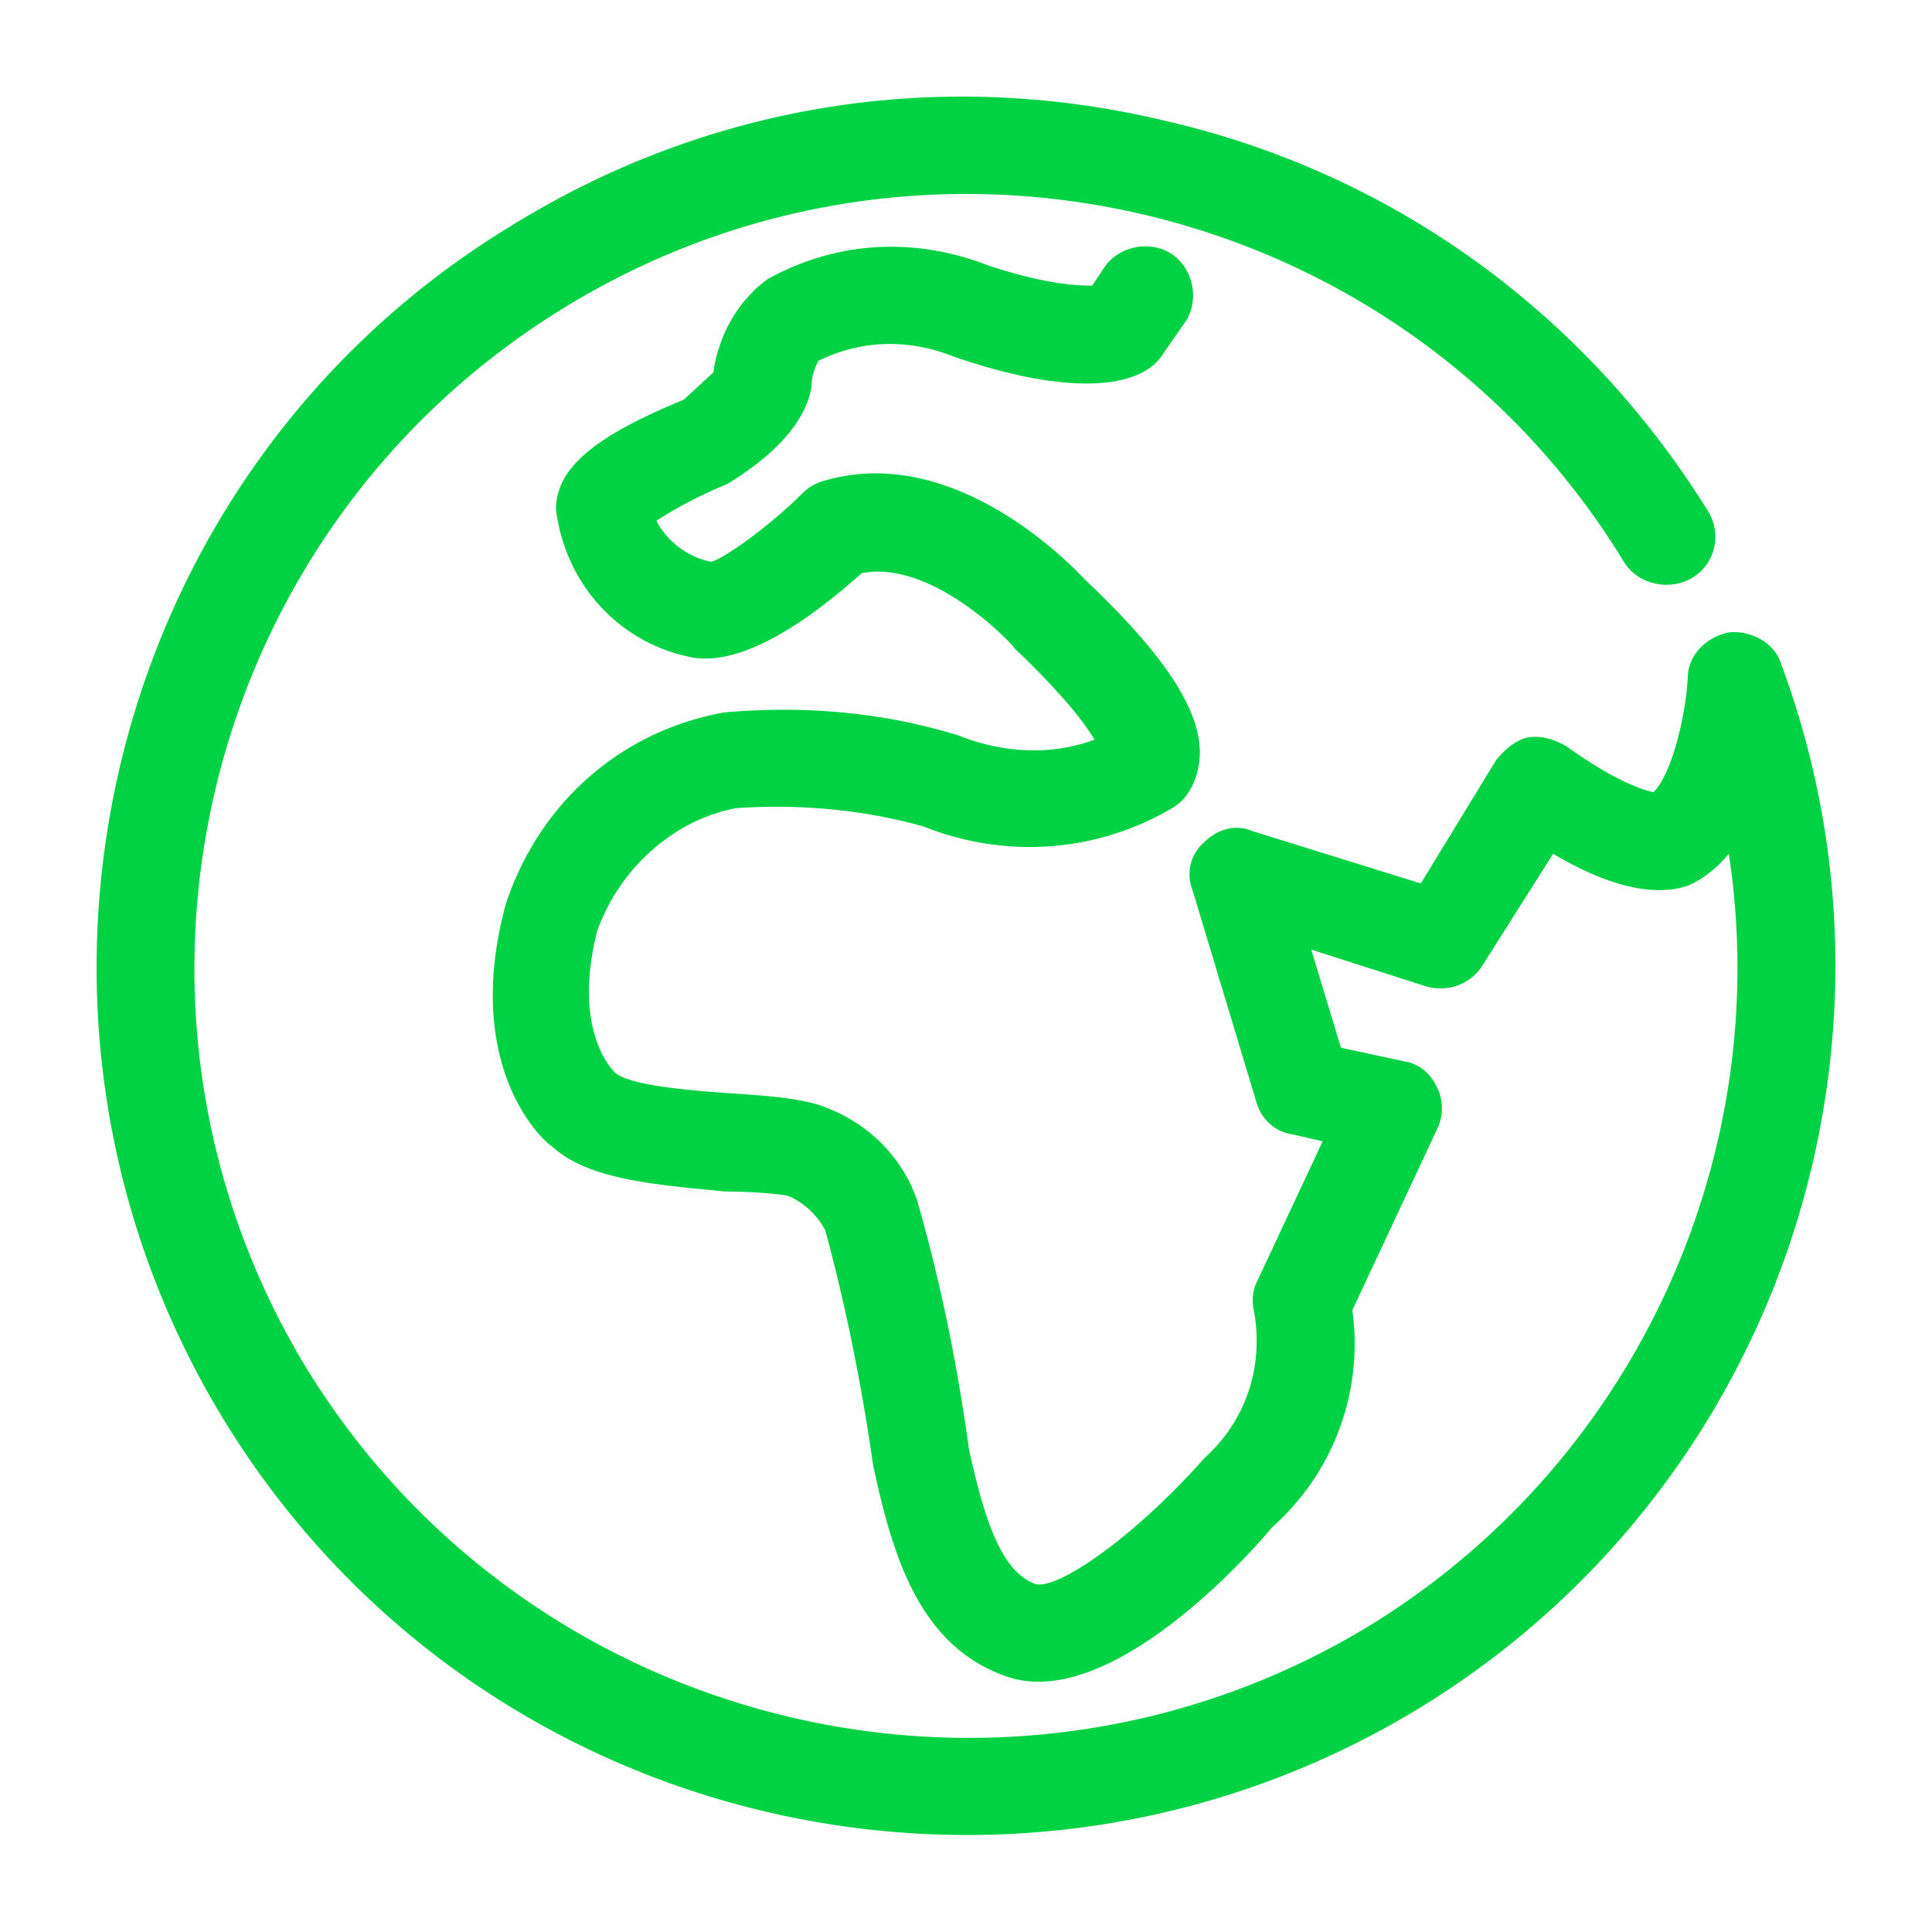
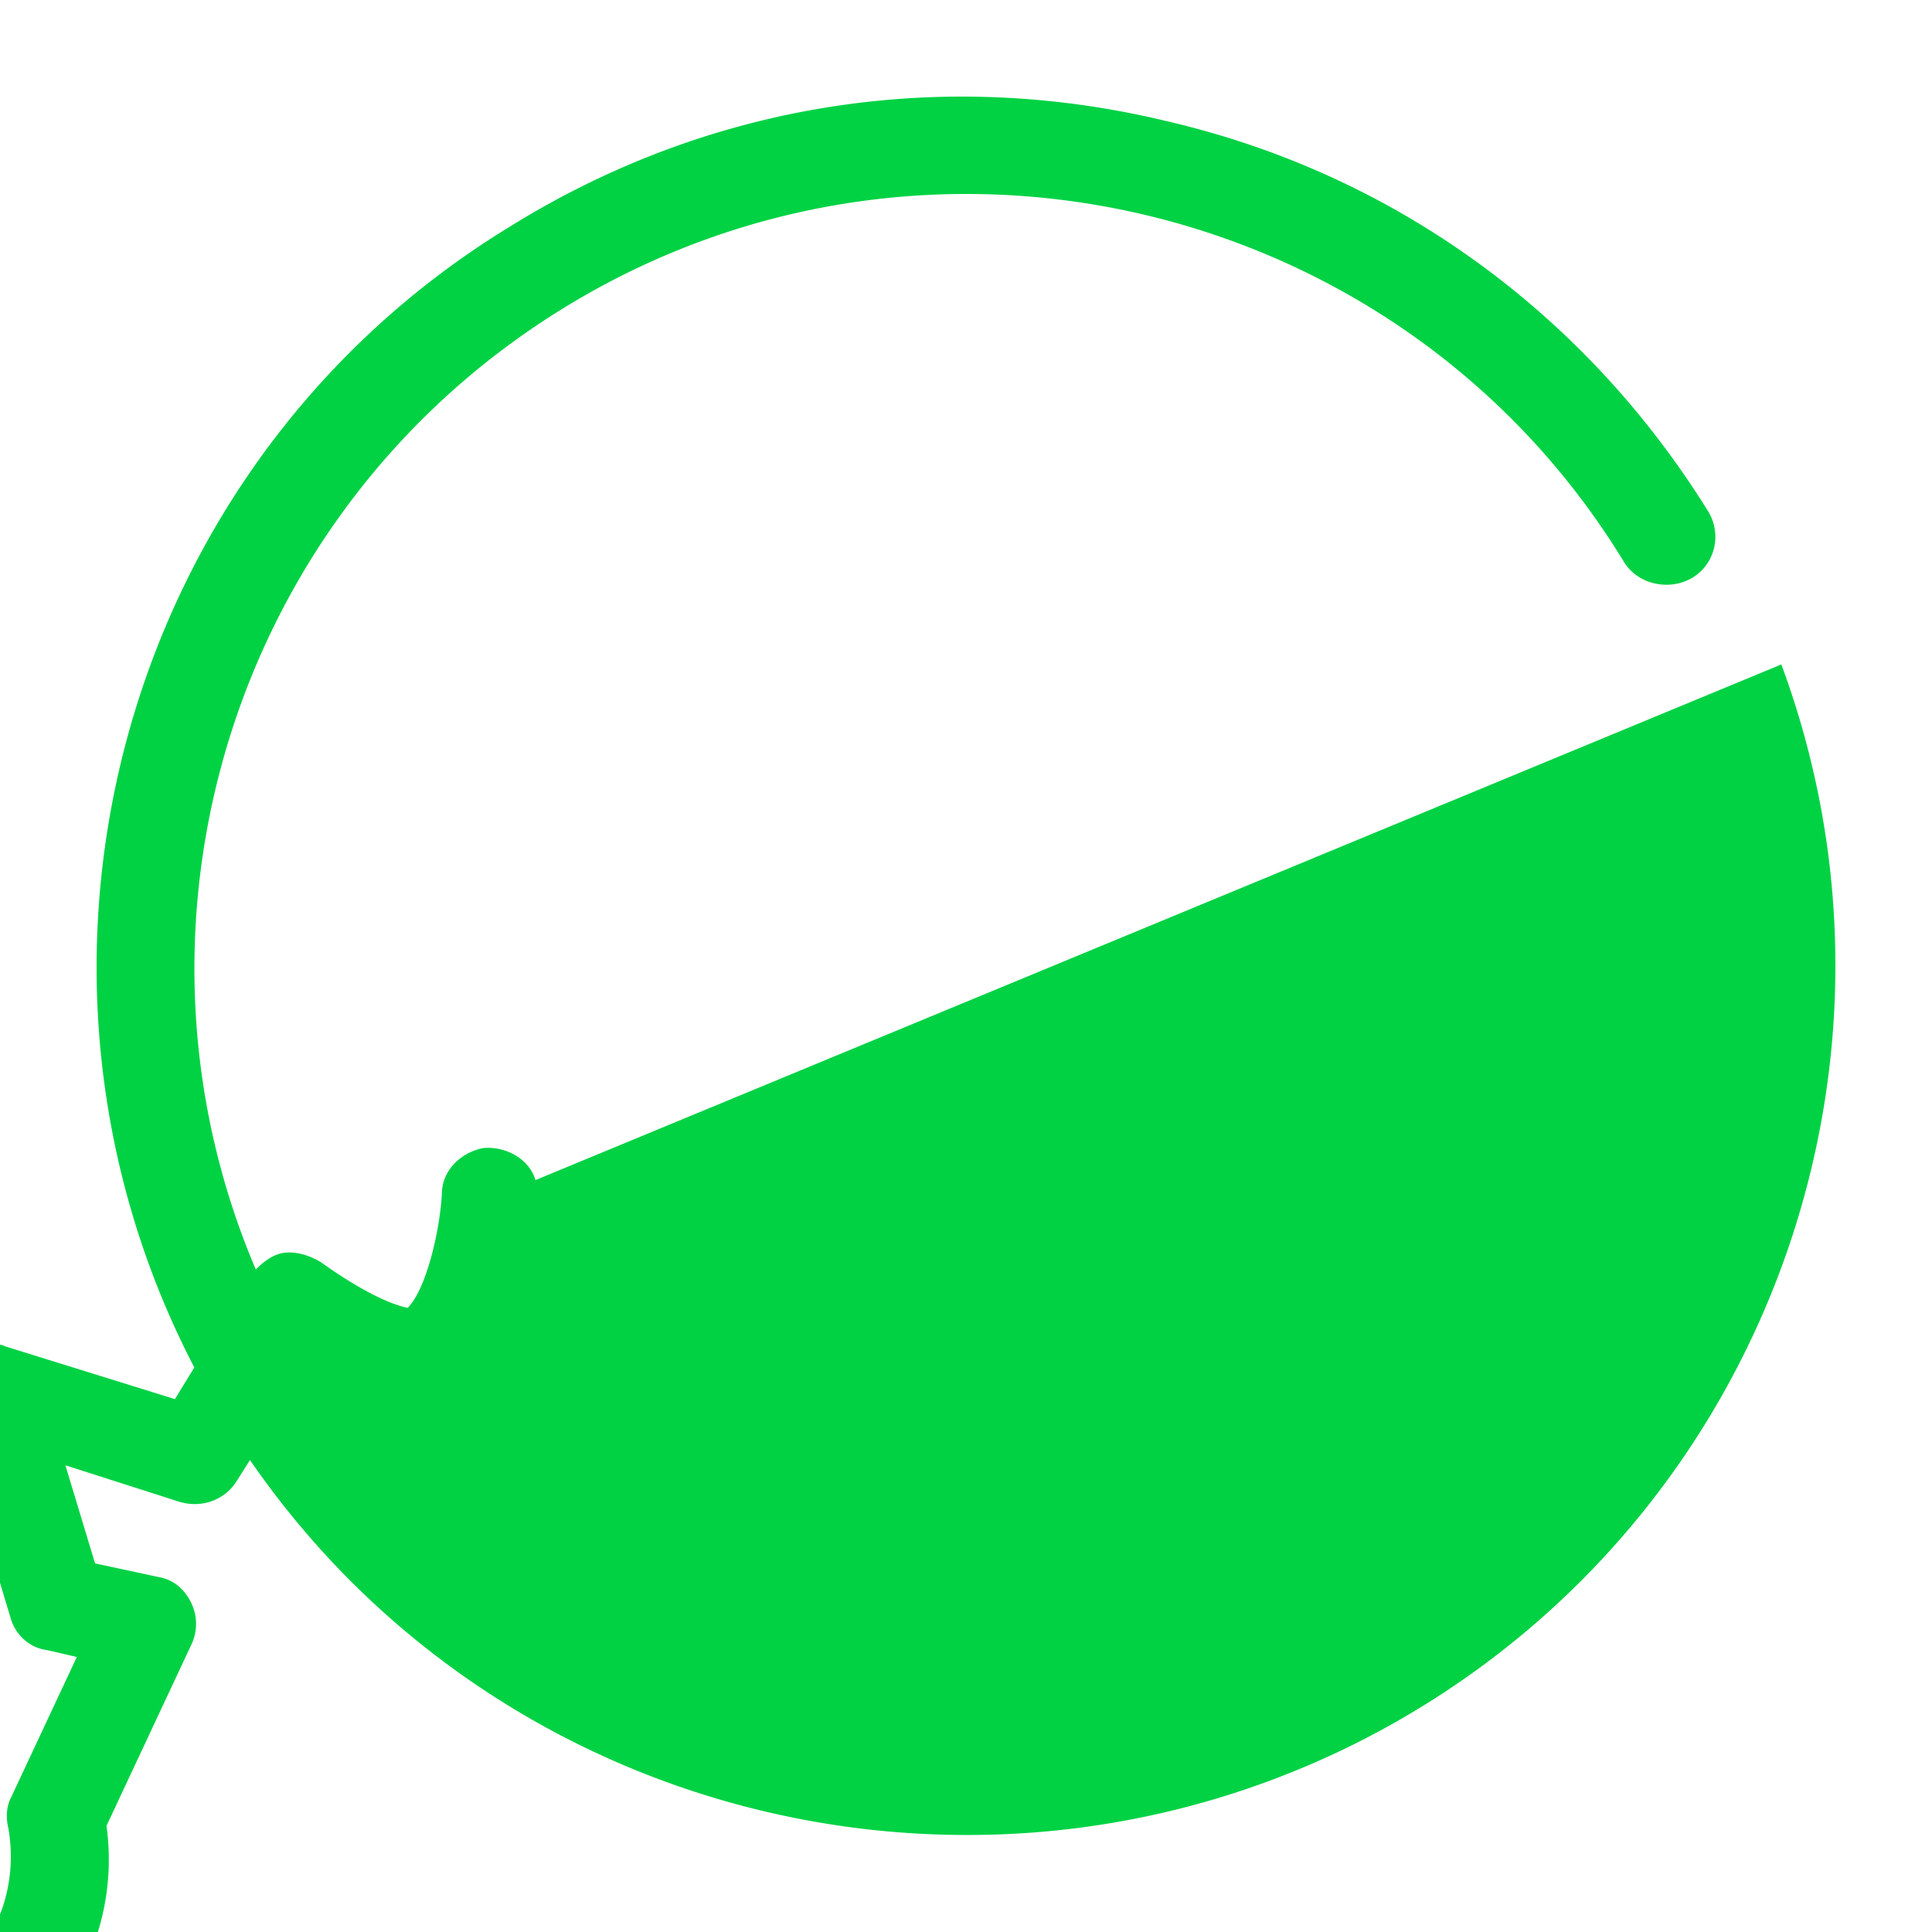
<svg xmlns="http://www.w3.org/2000/svg" xmlns:xlink="http://www.w3.org/1999/xlink" viewBox="0 0 60 60" width="60" height="60">
  <defs>
-     <path d="M55.321 20.635c4.464 12.046-.213 25.652-11.196 32.384a26.924 26.924 0 0 1-14.102 3.968c-9.07 0-17.928-4.535-23.03-12.826C-.802 31.477 3.166 14.753 15.85 7.029c6.166-3.827 13.394-4.96 20.409-3.26 7.015 1.63 12.968 5.953 16.794 12.118.426.708.213 1.63-.496 2.055-.708.425-1.7.212-2.126-.496-6.873-11.267-21.684-14.81-32.95-7.866C6.212 16.524 2.67 31.264 9.543 42.53c6.944 11.267 21.755 14.81 33.022 7.937 8.29-5.102 12.542-14.669 11.125-23.952-.354.425-.78.78-1.275.992-.638.213-1.914.355-4.181-.992l-2.197 3.472c-.354.567-1.063.85-1.772.638l-3.543-1.134.921 3.047 1.985.426c.425.07.78.354.992.78a1.5 1.5 0 0 1 0 1.346l-2.622 5.598a7.606 7.606 0 0 1-2.48 6.732c-1.063 1.275-5.315 5.81-8.362 4.606-2.693-.992-3.472-3.898-4.04-6.52-.354-2.48-.85-4.96-1.487-7.299a2.37 2.37 0 0 0-1.134-1.062c-.284-.071-1.205-.142-1.984-.142-2.126-.213-4.252-.355-5.386-1.417-.07 0-2.835-2.268-1.417-7.512 1.063-3.189 3.614-5.385 6.803-5.952 2.55-.213 4.89 0 7.228.708 1.417.567 2.905.638 4.251.142-.283-.496-.992-1.417-2.48-2.835-.07-.141-2.55-2.763-4.748-2.338-1.346 1.205-3.543 2.905-5.244 2.622-2.267-.425-3.968-2.268-4.251-4.606 0-1.276 1.204-2.268 3.968-3.402l.921-.85c.142-1.063.709-2.197 1.7-2.905 2.198-1.205 4.607-1.276 6.804-.425 1.913.637 2.905.637 3.26.637l.425-.637c.496-.638 1.488-.78 2.126-.284.637.496.779 1.488.283 2.126l-.638.921c-.708 1.134-3.047 1.276-6.52.071-1.416-.567-2.905-.496-4.18.142-.07.141-.213.425-.213.78-.141.991-.992 2.054-2.622 3.046-1.204.496-1.842.922-2.196 1.134.283.567.92 1.134 1.7 1.276.355-.071 1.772-1.063 2.835-2.126.142-.142.354-.284.567-.355 4.252-1.346 8.078 2.906 8.22 3.048 2.55 2.409 3.685 4.18 3.543 5.598-.07.638-.354 1.204-.85 1.488-2.41 1.417-5.244 1.559-7.724.567-1.772-.496-3.756-.709-5.811-.567-1.913.354-3.614 1.842-4.323 3.826-.78 3.118.496 4.323.567 4.394.496.425 2.622.567 3.614.638 1.063.07 1.984.141 2.693.354 1.488.496 2.551 1.559 3.047 2.905.78 2.693 1.276 5.244 1.63 7.795.567 2.622 1.134 3.827 2.055 4.181.709.213 3.189-1.559 5.244-3.897 1.346-1.205 1.842-2.906 1.559-4.535-.071-.284-.071-.638.07-.922l2.056-4.393-.922-.213c-.567-.07-.992-.496-1.133-.992l-1.985-6.59a1.317 1.317 0 0 1 .355-1.488c.425-.425.992-.567 1.488-.355l5.244 1.63 2.338-3.826c.284-.355.638-.638.992-.709.425-.07.85.071 1.205.284 1.488 1.063 2.338 1.346 2.693 1.417.567-.567.992-2.339 1.063-3.543 0-.709.567-1.276 1.275-1.418.638-.07 1.417.284 1.63.993z" id="a" />
+     <path d="M55.321 20.635c4.464 12.046-.213 25.652-11.196 32.384a26.924 26.924 0 0 1-14.102 3.968c-9.07 0-17.928-4.535-23.03-12.826C-.802 31.477 3.166 14.753 15.85 7.029c6.166-3.827 13.394-4.96 20.409-3.26 7.015 1.63 12.968 5.953 16.794 12.118.426.708.213 1.63-.496 2.055-.708.425-1.7.212-2.126-.496-6.873-11.267-21.684-14.81-32.95-7.866C6.212 16.524 2.67 31.264 9.543 42.53l-2.197 3.472c-.354.567-1.063.85-1.772.638l-3.543-1.134.921 3.047 1.985.426c.425.07.78.354.992.78a1.5 1.5 0 0 1 0 1.346l-2.622 5.598a7.606 7.606 0 0 1-2.48 6.732c-1.063 1.275-5.315 5.81-8.362 4.606-2.693-.992-3.472-3.898-4.04-6.52-.354-2.48-.85-4.96-1.487-7.299a2.37 2.37 0 0 0-1.134-1.062c-.284-.071-1.205-.142-1.984-.142-2.126-.213-4.252-.355-5.386-1.417-.07 0-2.835-2.268-1.417-7.512 1.063-3.189 3.614-5.385 6.803-5.952 2.55-.213 4.89 0 7.228.708 1.417.567 2.905.638 4.251.142-.283-.496-.992-1.417-2.48-2.835-.07-.141-2.55-2.763-4.748-2.338-1.346 1.205-3.543 2.905-5.244 2.622-2.267-.425-3.968-2.268-4.251-4.606 0-1.276 1.204-2.268 3.968-3.402l.921-.85c.142-1.063.709-2.197 1.7-2.905 2.198-1.205 4.607-1.276 6.804-.425 1.913.637 2.905.637 3.26.637l.425-.637c.496-.638 1.488-.78 2.126-.284.637.496.779 1.488.283 2.126l-.638.921c-.708 1.134-3.047 1.276-6.52.071-1.416-.567-2.905-.496-4.18.142-.07.141-.213.425-.213.78-.141.991-.992 2.054-2.622 3.046-1.204.496-1.842.922-2.196 1.134.283.567.92 1.134 1.7 1.276.355-.071 1.772-1.063 2.835-2.126.142-.142.354-.284.567-.355 4.252-1.346 8.078 2.906 8.22 3.048 2.55 2.409 3.685 4.18 3.543 5.598-.07.638-.354 1.204-.85 1.488-2.41 1.417-5.244 1.559-7.724.567-1.772-.496-3.756-.709-5.811-.567-1.913.354-3.614 1.842-4.323 3.826-.78 3.118.496 4.323.567 4.394.496.425 2.622.567 3.614.638 1.063.07 1.984.141 2.693.354 1.488.496 2.551 1.559 3.047 2.905.78 2.693 1.276 5.244 1.63 7.795.567 2.622 1.134 3.827 2.055 4.181.709.213 3.189-1.559 5.244-3.897 1.346-1.205 1.842-2.906 1.559-4.535-.071-.284-.071-.638.07-.922l2.056-4.393-.922-.213c-.567-.07-.992-.496-1.133-.992l-1.985-6.59a1.317 1.317 0 0 1 .355-1.488c.425-.425.992-.567 1.488-.355l5.244 1.63 2.338-3.826c.284-.355.638-.638.992-.709.425-.07.85.071 1.205.284 1.488 1.063 2.338 1.346 2.693 1.417.567-.567.992-2.339 1.063-3.543 0-.709.567-1.276 1.275-1.418.638-.07 1.417.284 1.63.993z" id="a" />
  </defs>
  <use fill="#00D244" xlink:href="#a" />
</svg>